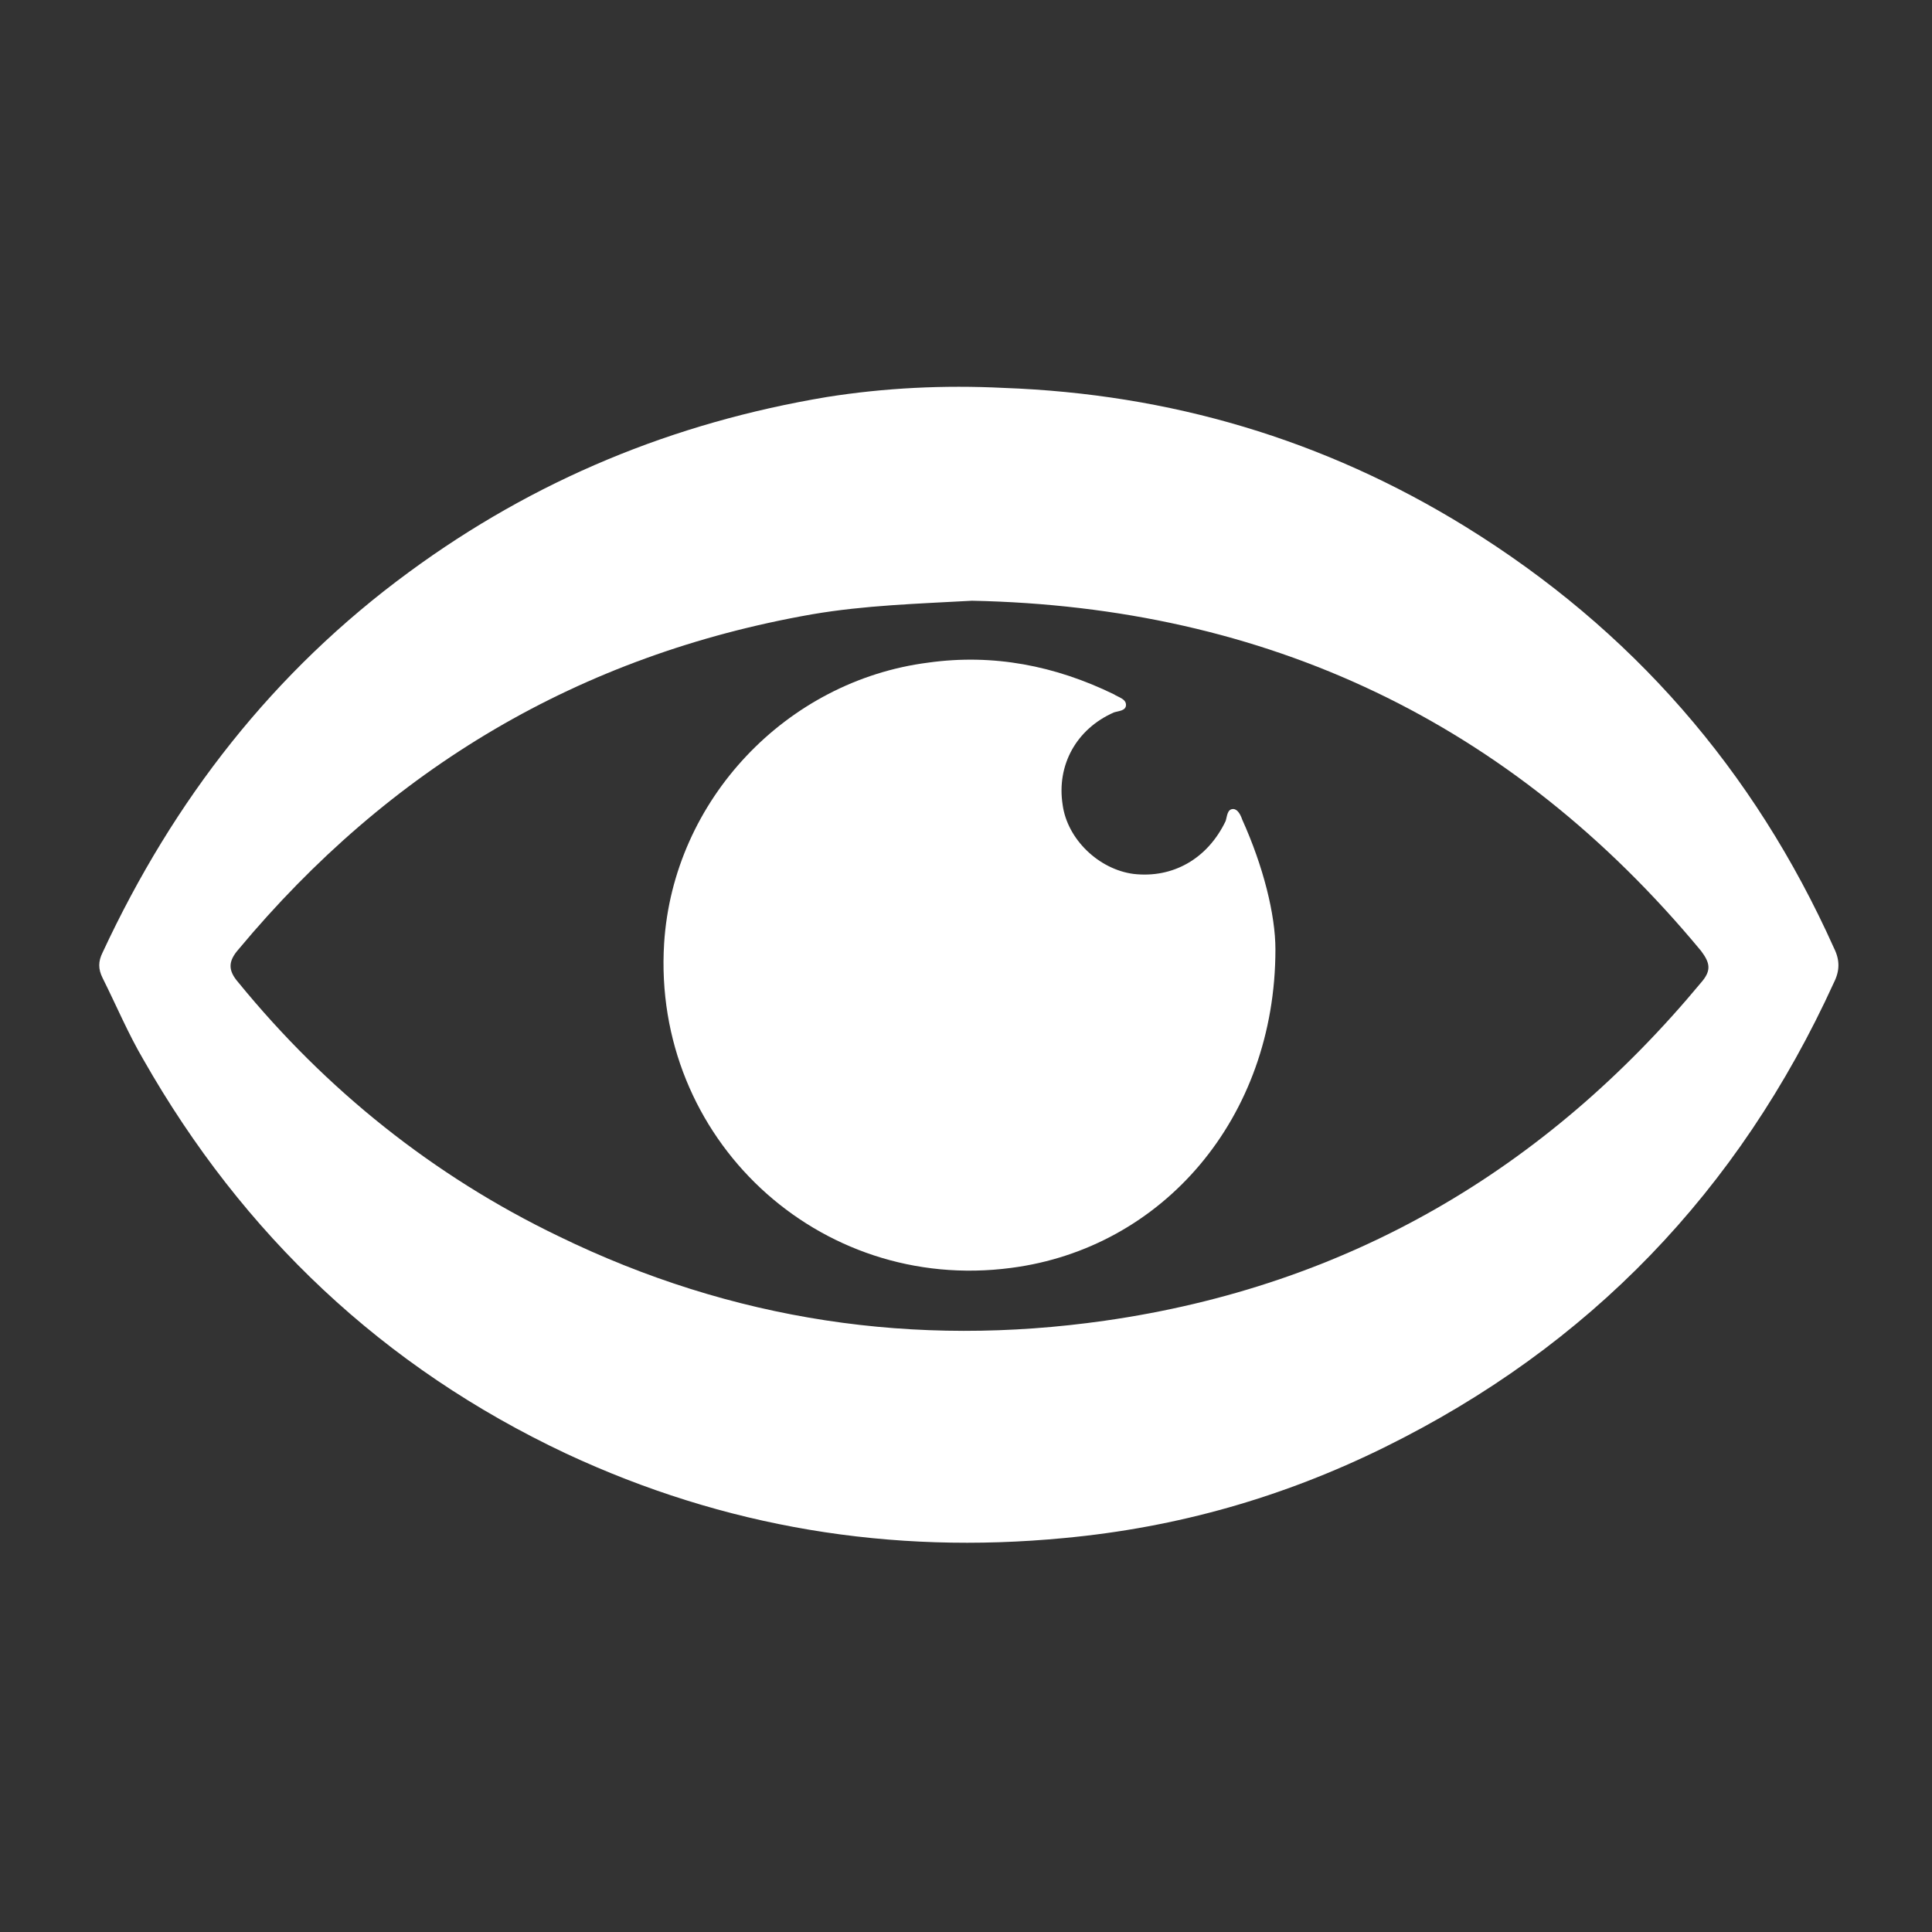
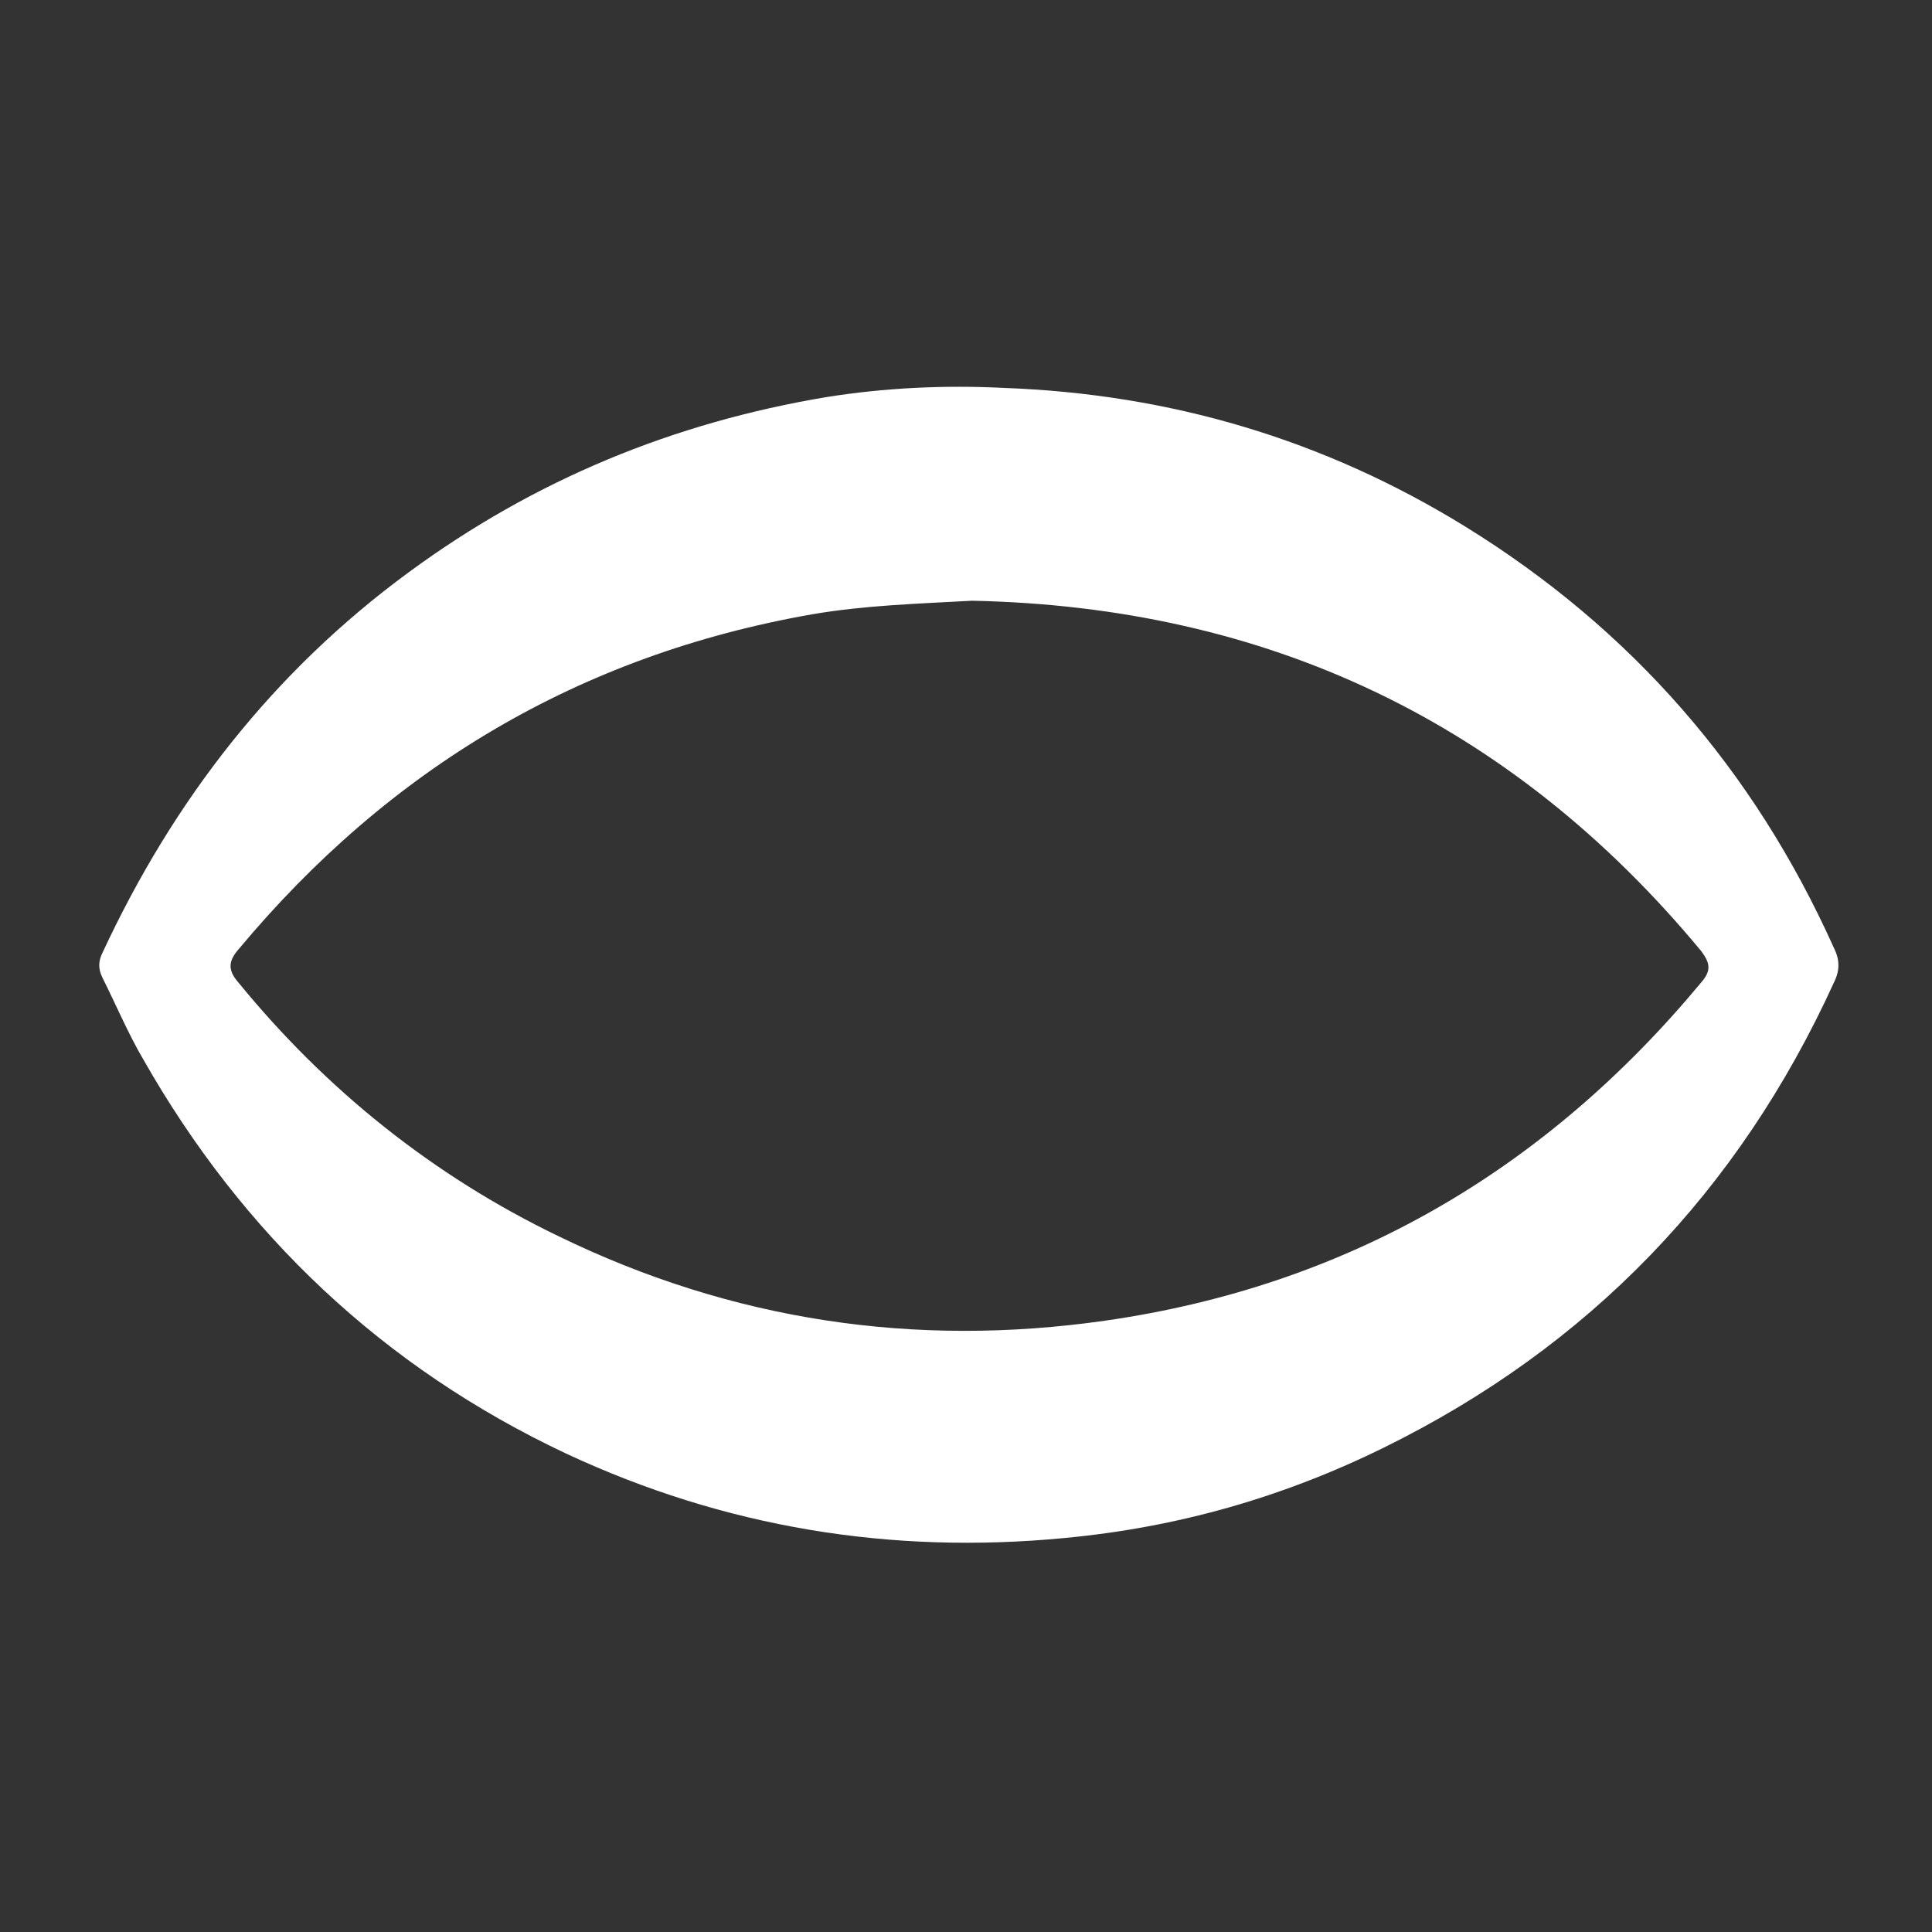
<svg xmlns="http://www.w3.org/2000/svg" version="1.1" id="Layer_1" x="0px" y="0px" viewBox="0 0 128 128" style="enable-background:new 0 0 128 128;" xml:space="preserve">
  <rect x="0" y="0" width="128" height="128" fill="#333333" stroke="none" />
  <style type="text/css">
	.st0{fill:#FFFFFF;}
</style>
  <g>
    <g>
      <path class="st0" d="M66.5,25.7c11,0.4,21.2,3.4,30.6,9.2c11,6.8,19.1,16.1,24.4,27.9c0.4,0.8,0.4,1.5,0,2.3    c-6.3,13.8-16.2,24.1-29.8,30.8c-6.7,3.3-13.7,5.3-21.2,6c-11.5,1.1-22.5-0.7-33-5.6c-12.1-5.7-21.4-14.5-28-26.1    c-1-1.7-1.8-3.6-2.7-5.4c-0.3-0.6-0.3-1.1,0-1.7C11.5,53,18.1,44.5,27.1,37.9c8.3-6.1,17.5-9.9,27.7-11.6    C58.6,25.7,62.5,25.5,66.5,25.7z M64.4,39.8c-3.6,0.2-7.1,0.3-10.6,0.9c-15.4,2.7-28,10.2-38,22.2c-0.7,0.8-0.7,1.4,0,2.2    c5.8,7.1,12.9,12.8,21.2,16.8c11.5,5.6,23.6,7.4,36.2,5.6c16.1-2.3,29.2-10,39.5-22.4c0.7-0.8,0.6-1.3,0-2.1    C100.1,47.8,83.9,40.2,64.4,39.8z" />
    </g>
    <g>
-       <path class="st0" d="M84.5,62.9C84.5,74.1,77,82.7,67,84c-12.8,1.7-23.8-8.6-23-21.5c0.6-9.5,8.1-17.4,17.5-18.6    c4.3-0.6,8.4,0.2,12.3,2.1c0.3,0.2,0.8,0.3,0.8,0.7c0,0.4-0.5,0.4-0.8,0.5c-2.5,1.1-3.8,3.5-3.4,6.1c0.3,2.3,2.4,4.3,4.7,4.6    c2.6,0.3,4.9-1,6.1-3.5c0.1-0.3,0.1-0.8,0.5-0.8c0.3,0,0.5,0.4,0.6,0.7C83.7,57.4,84.5,60.6,84.5,62.9z" />
-     </g>
+       </g>
  </g>
</svg>